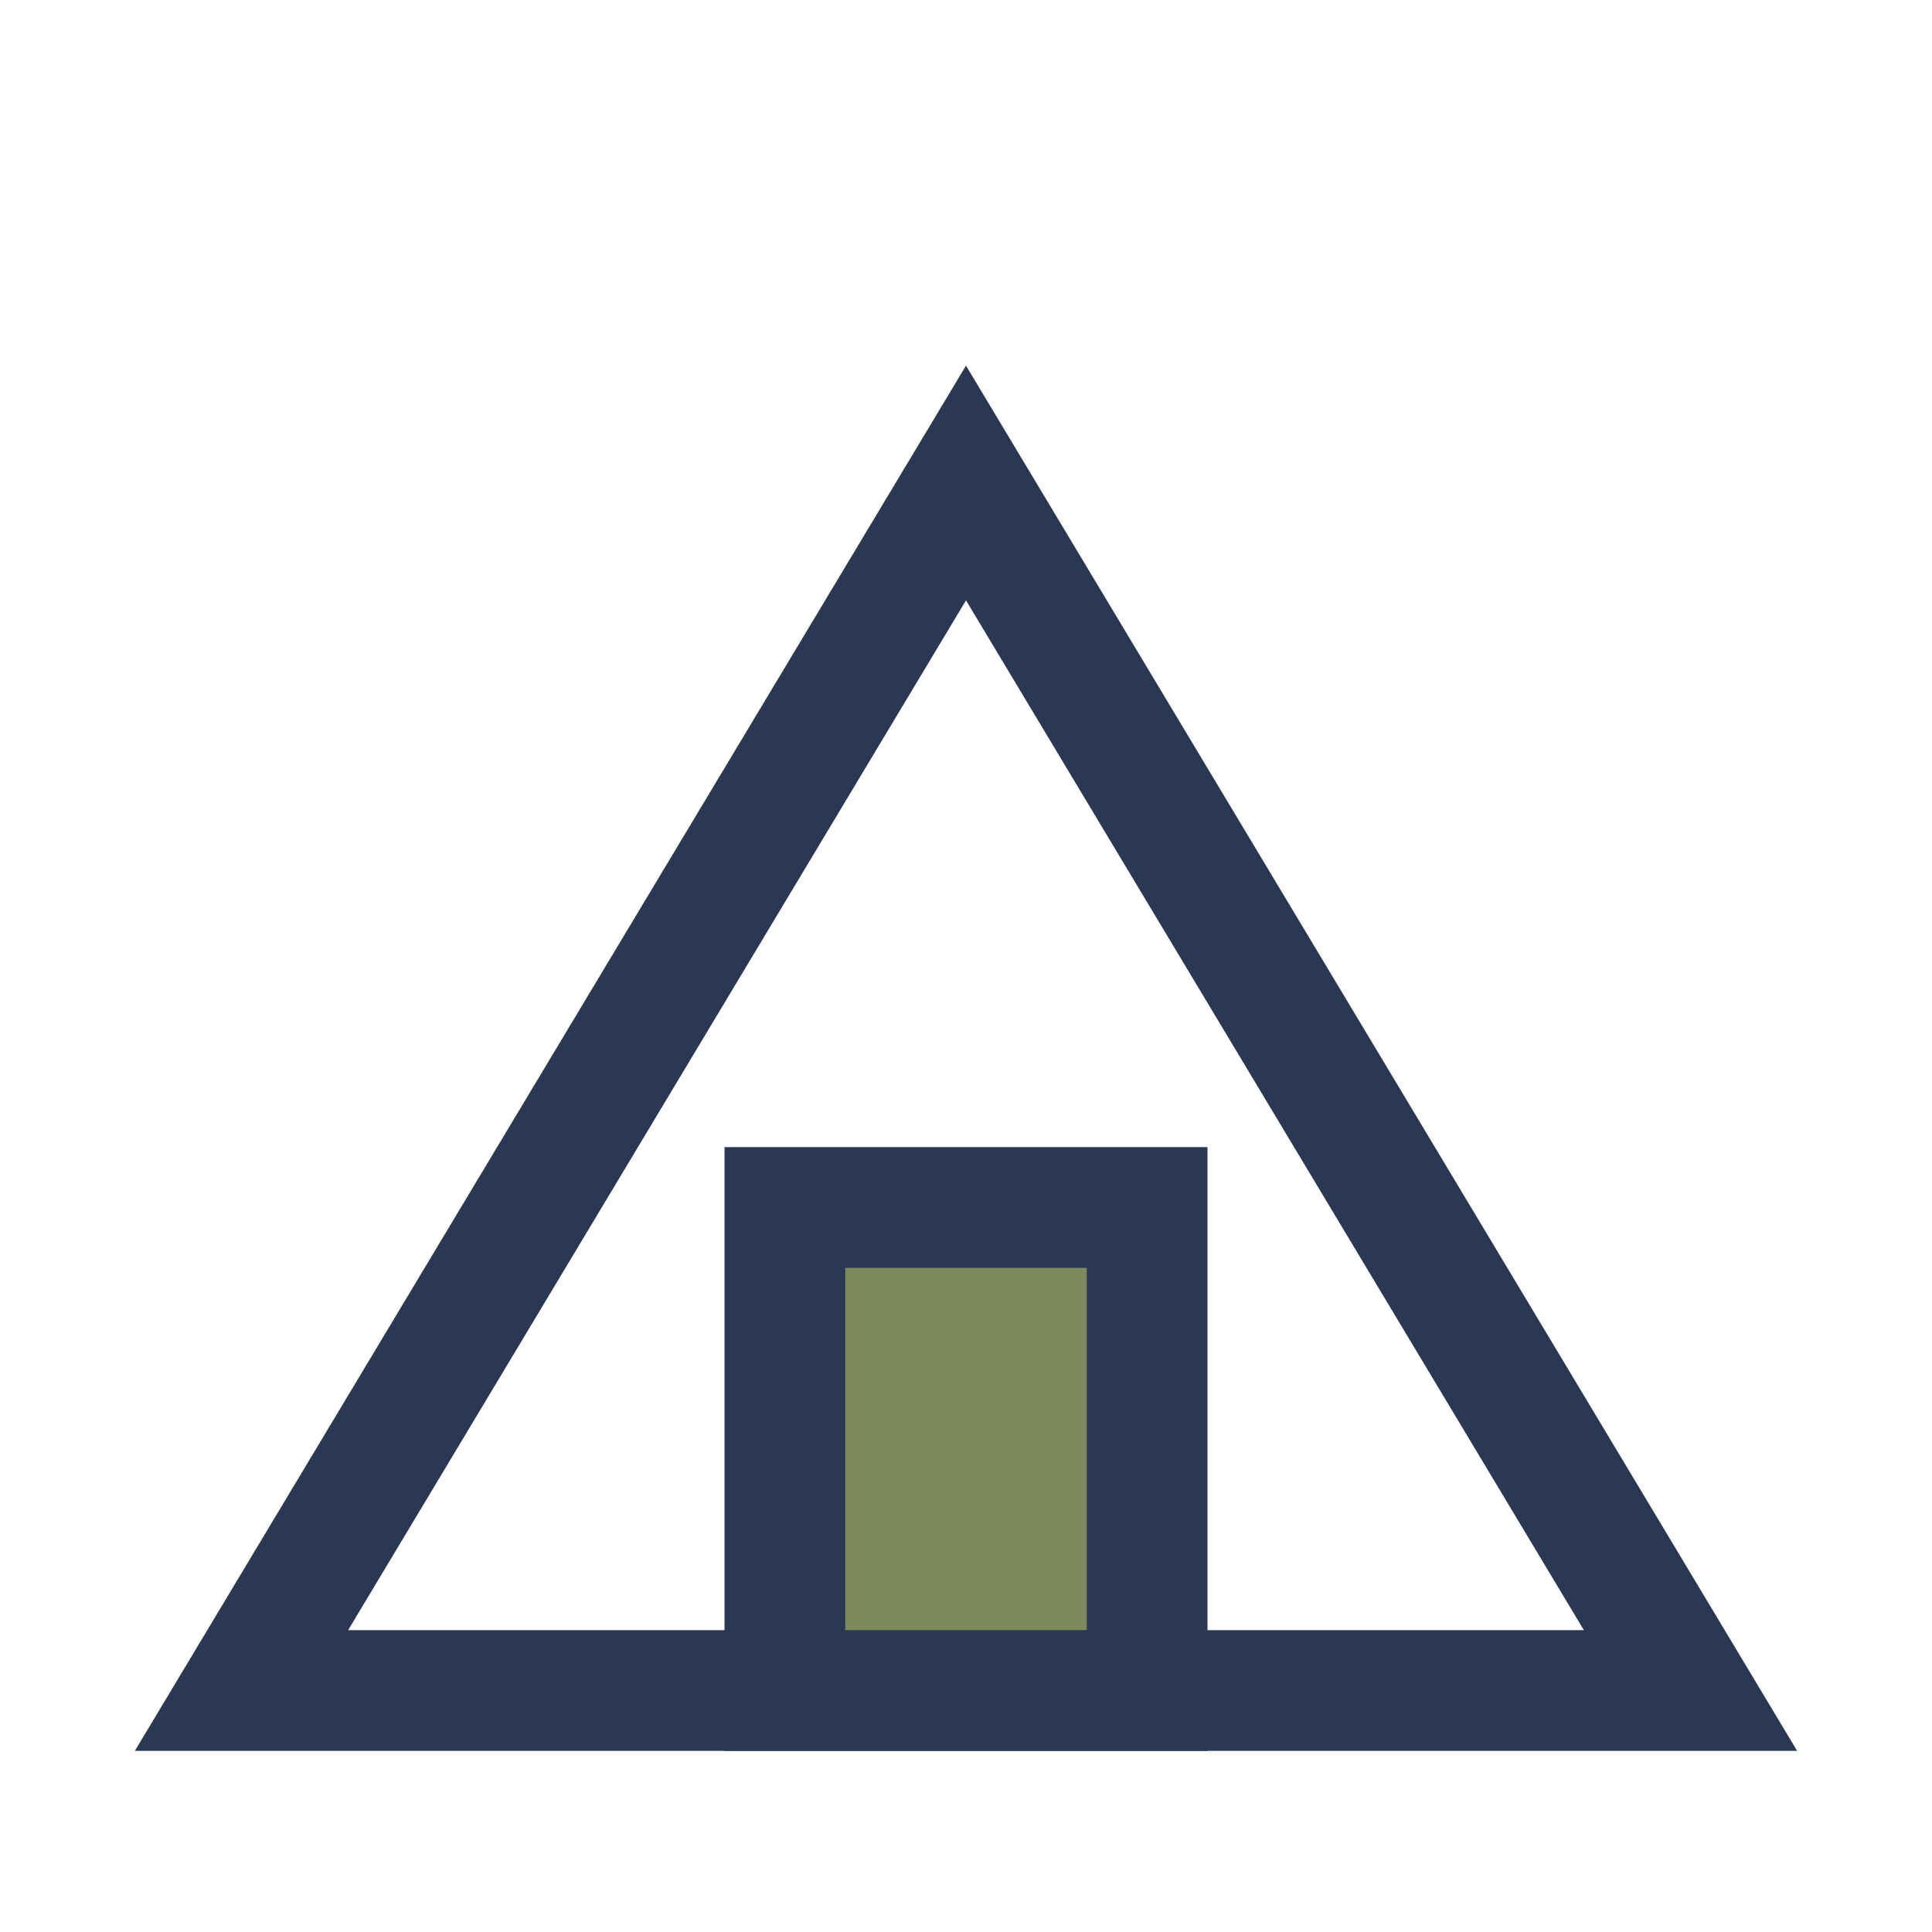
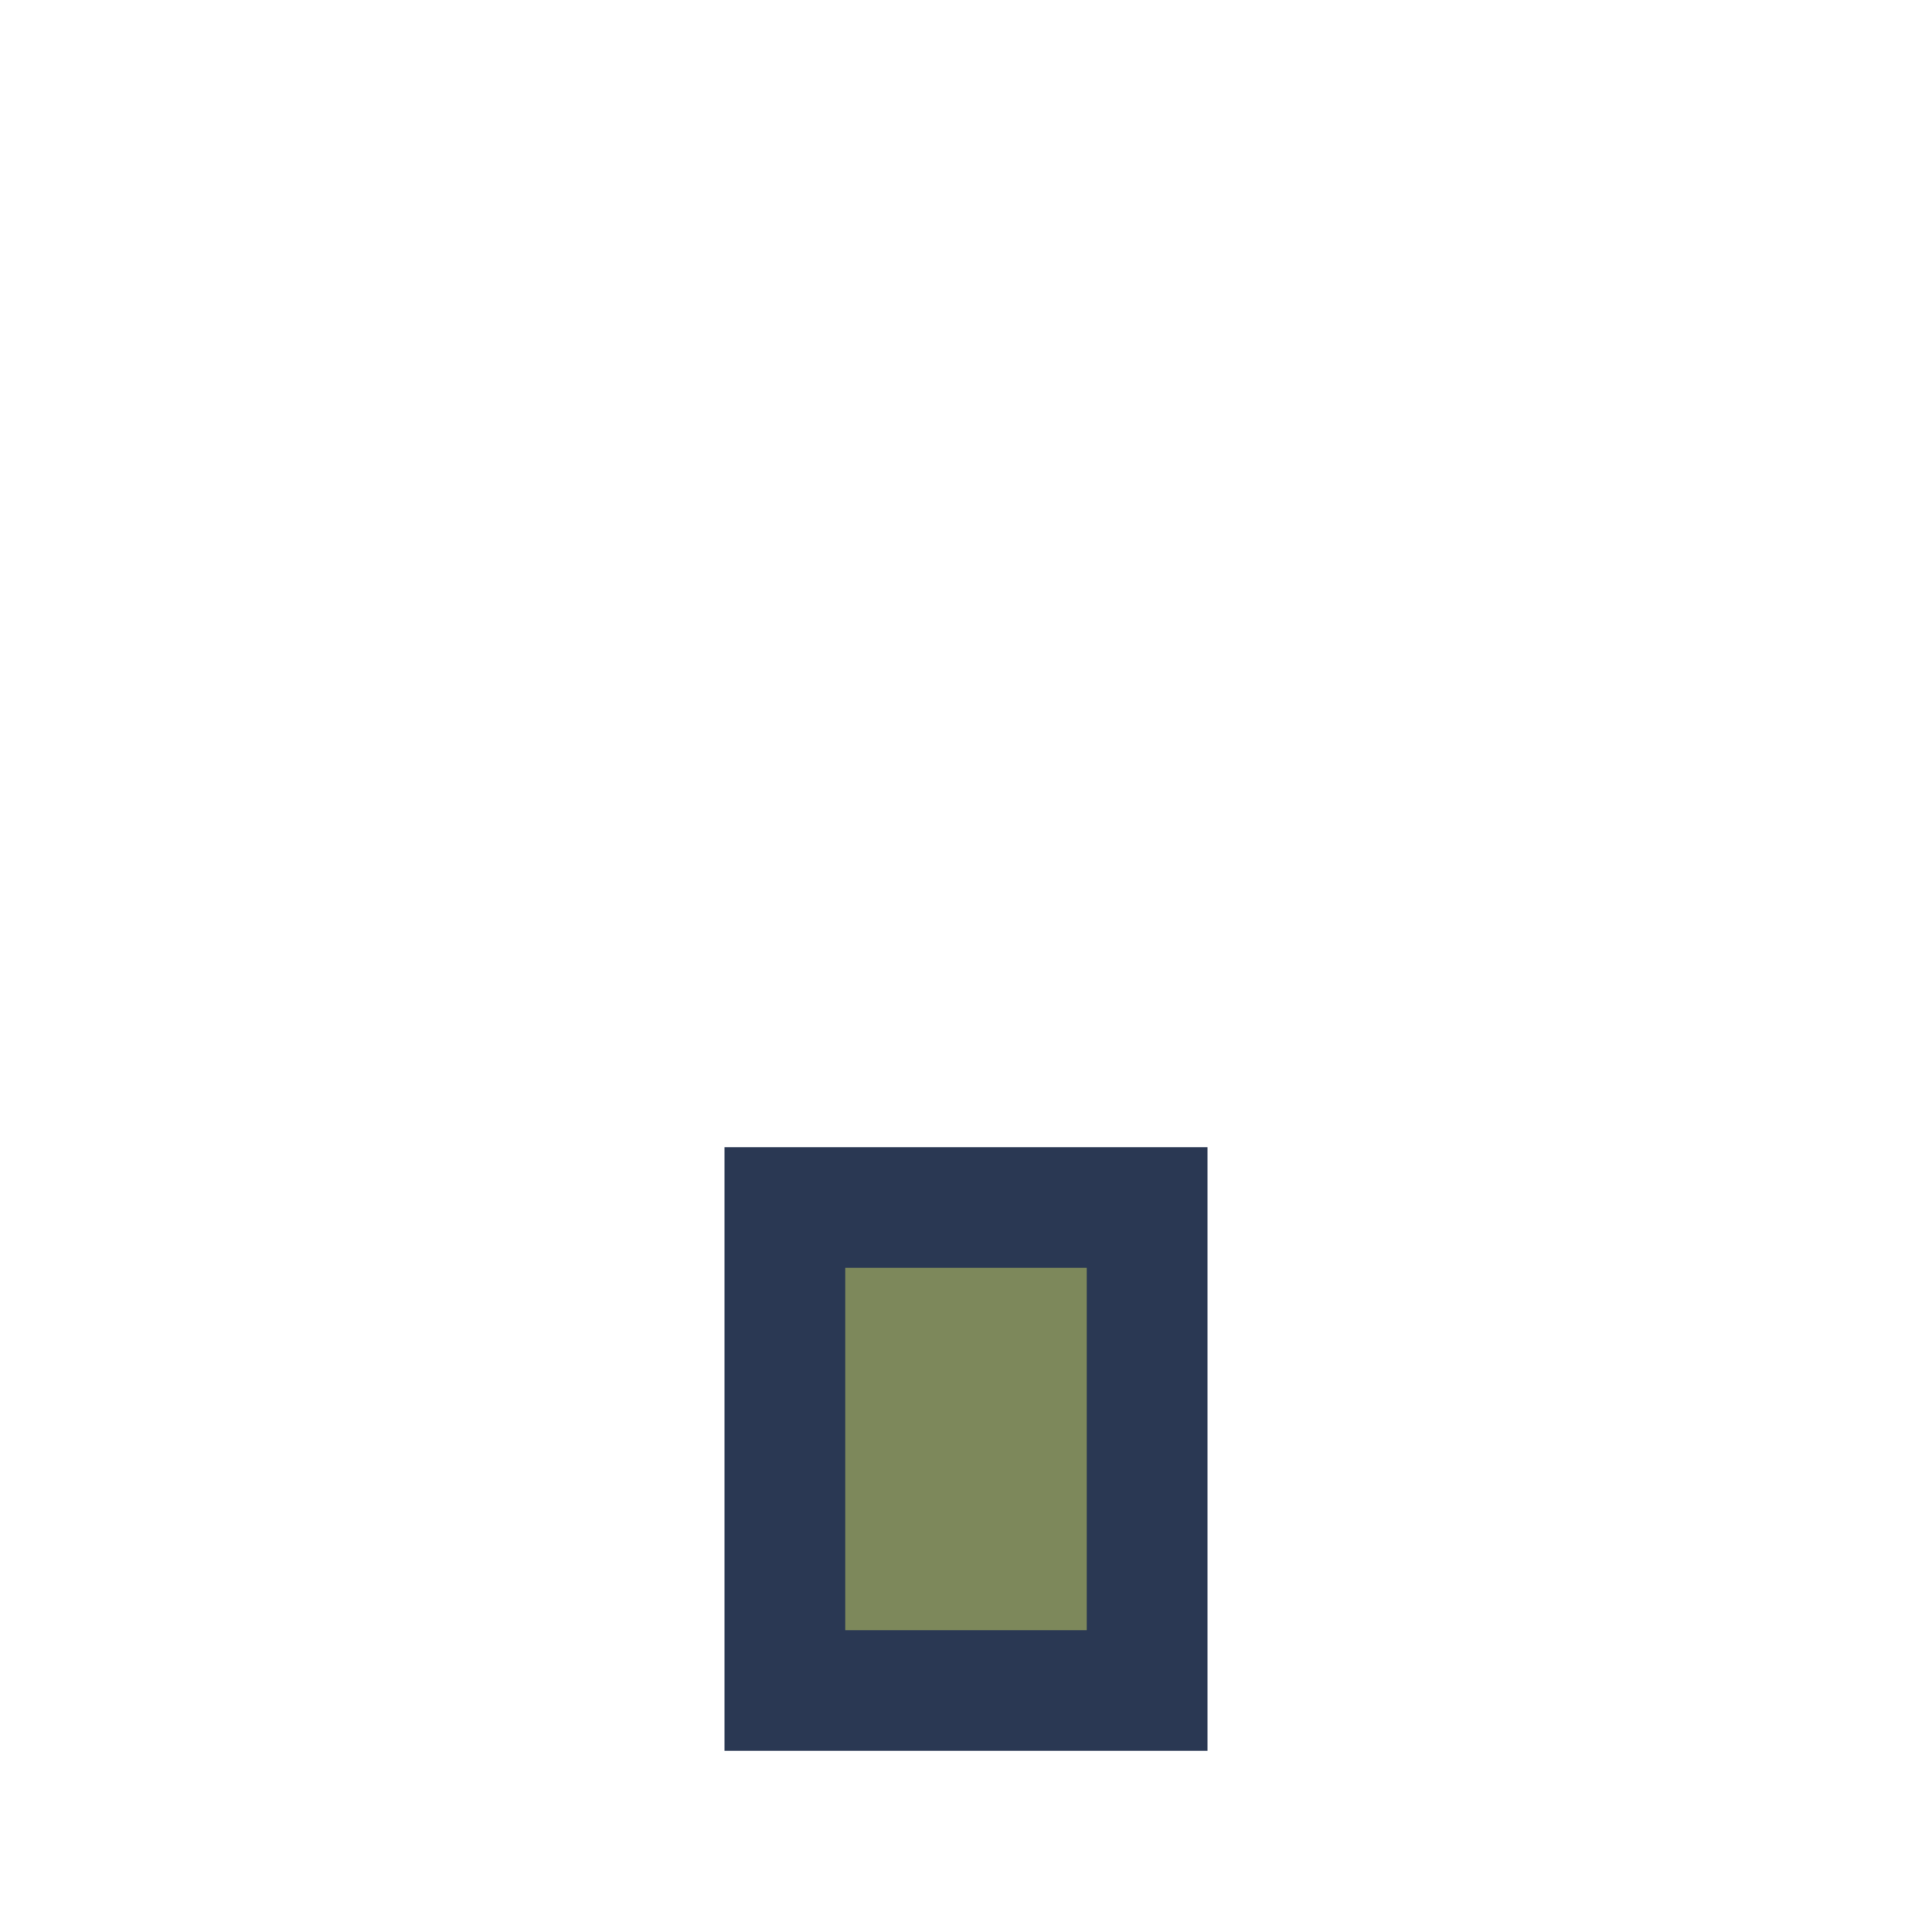
<svg xmlns="http://www.w3.org/2000/svg" width="32" height="32" viewBox="0 0 32 32">
-   <polygon points="4,28 16,8 28,28" fill="none" stroke="#2A3853" stroke-width="2" />
  <rect x="13" y="20" width="6" height="8" fill="#7D885B" stroke="#2A3853" stroke-width="2" />
</svg>